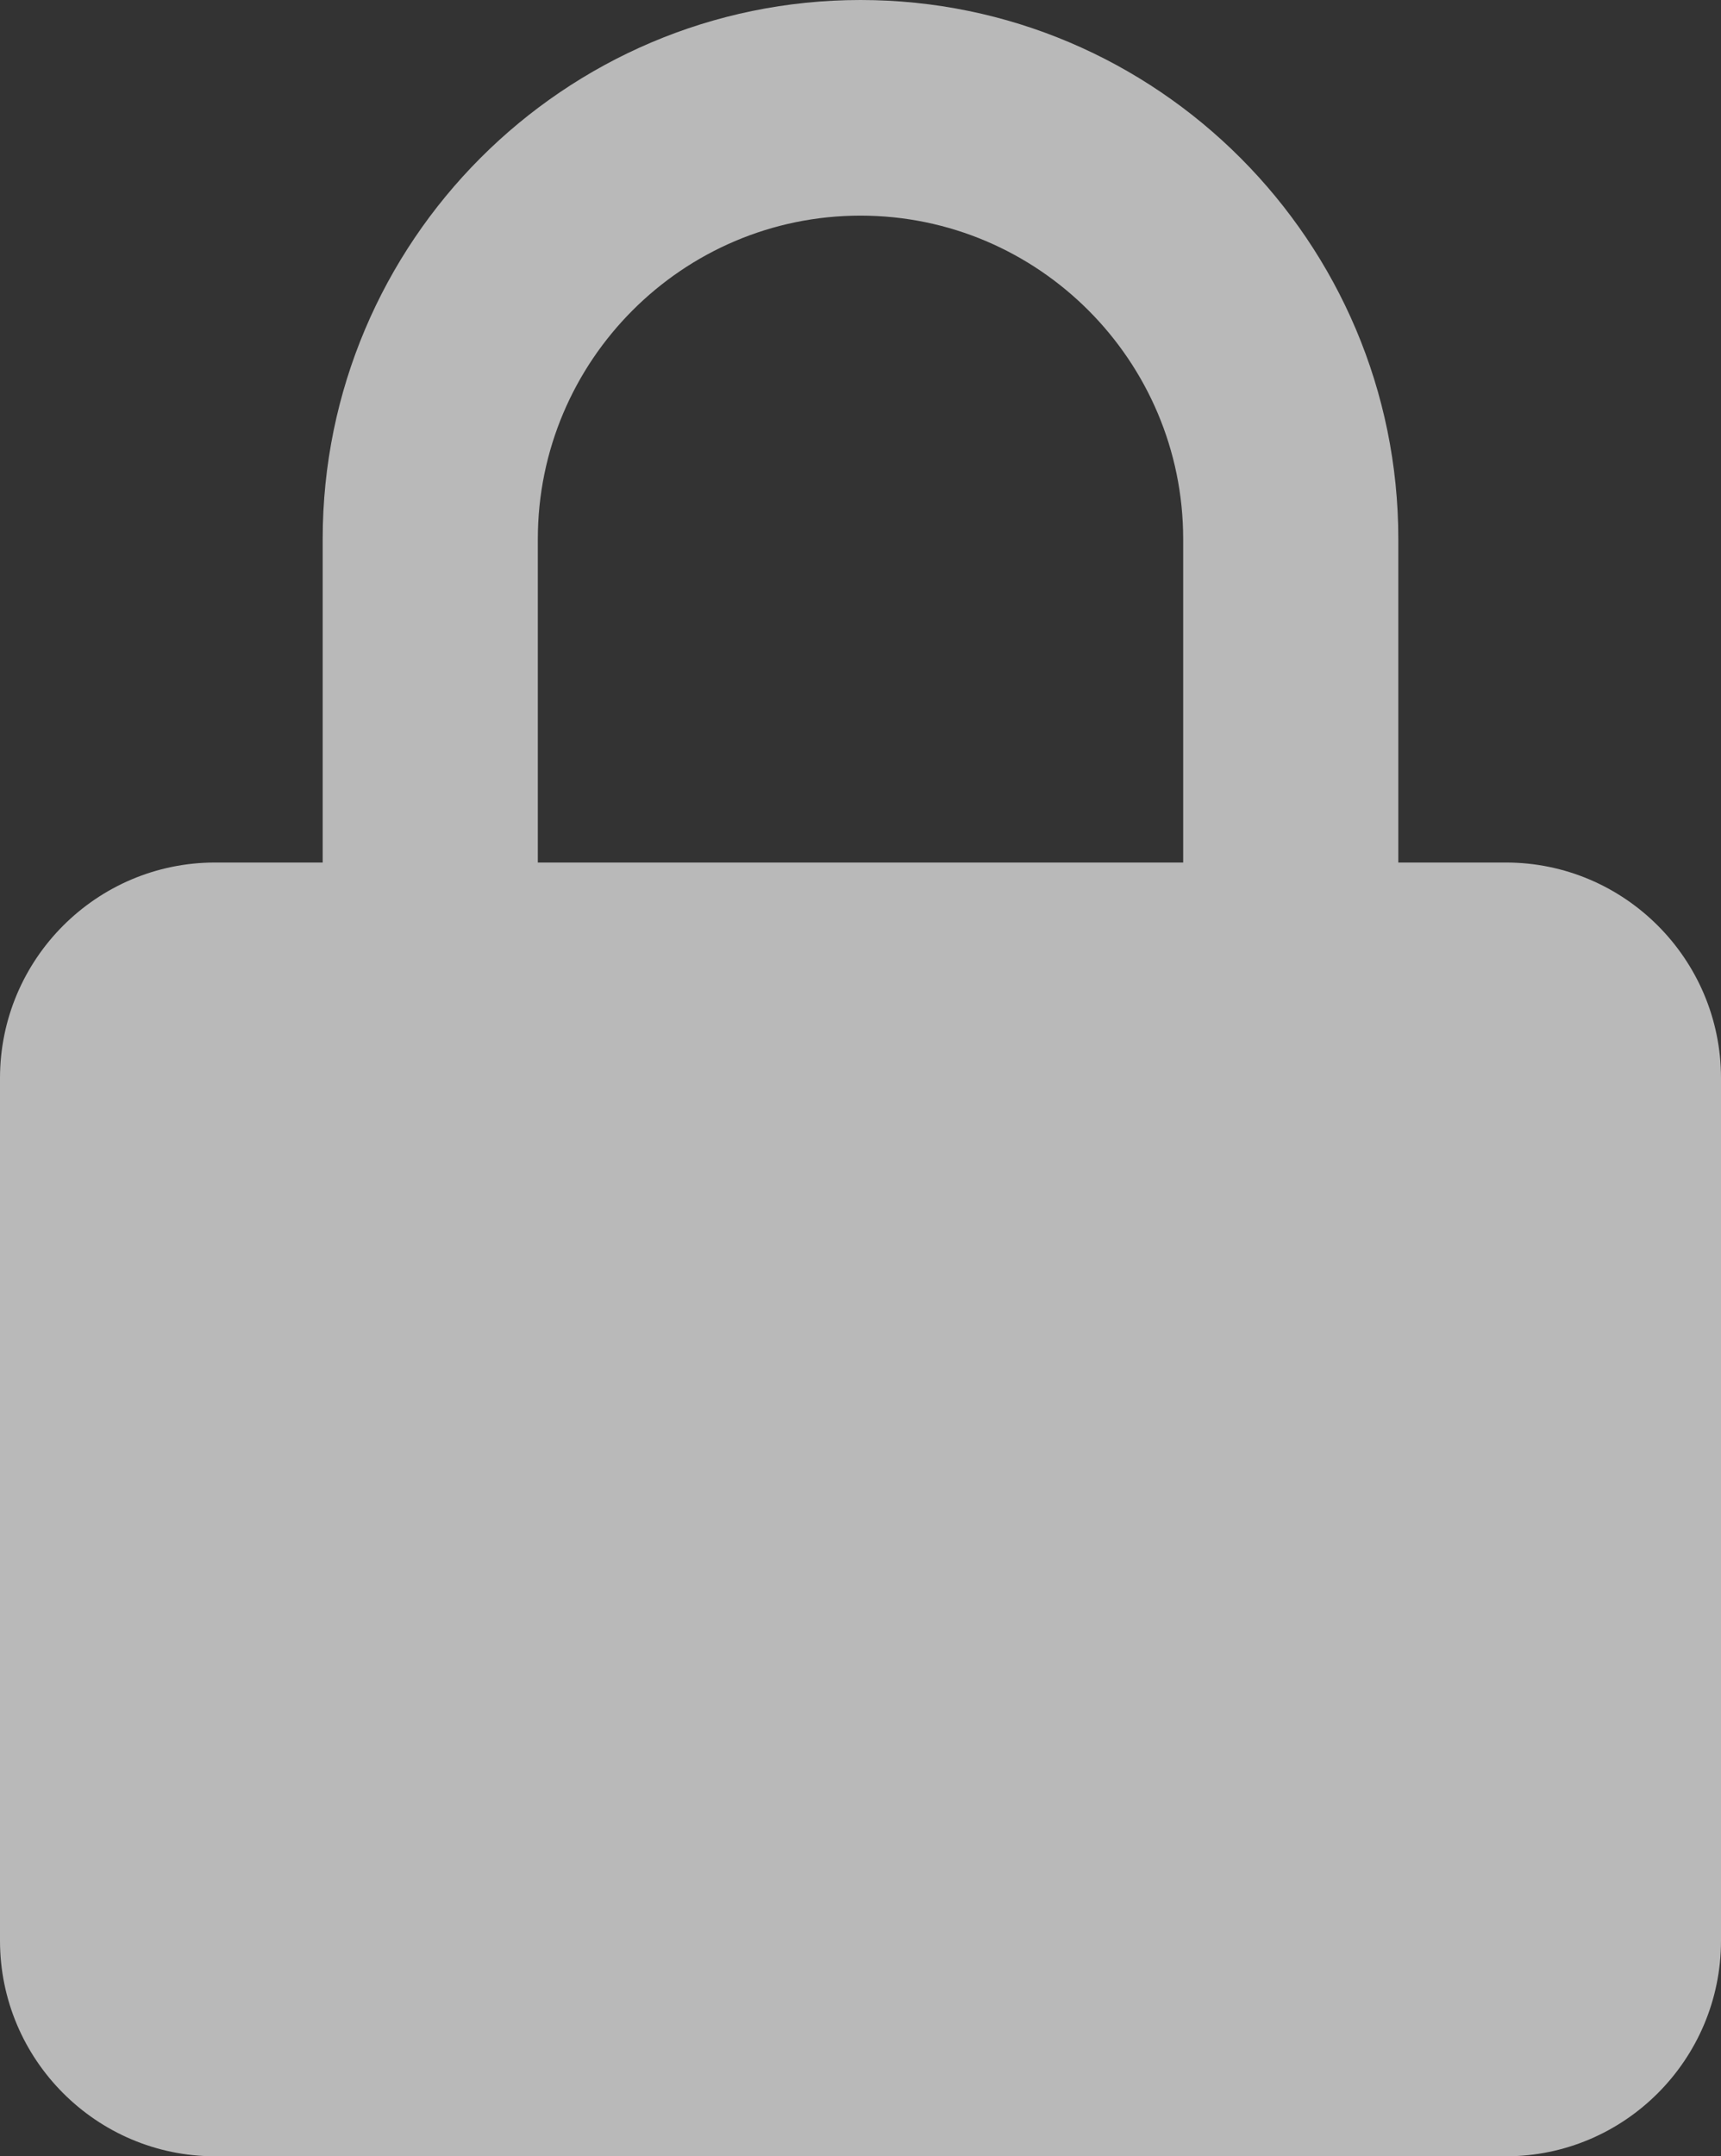
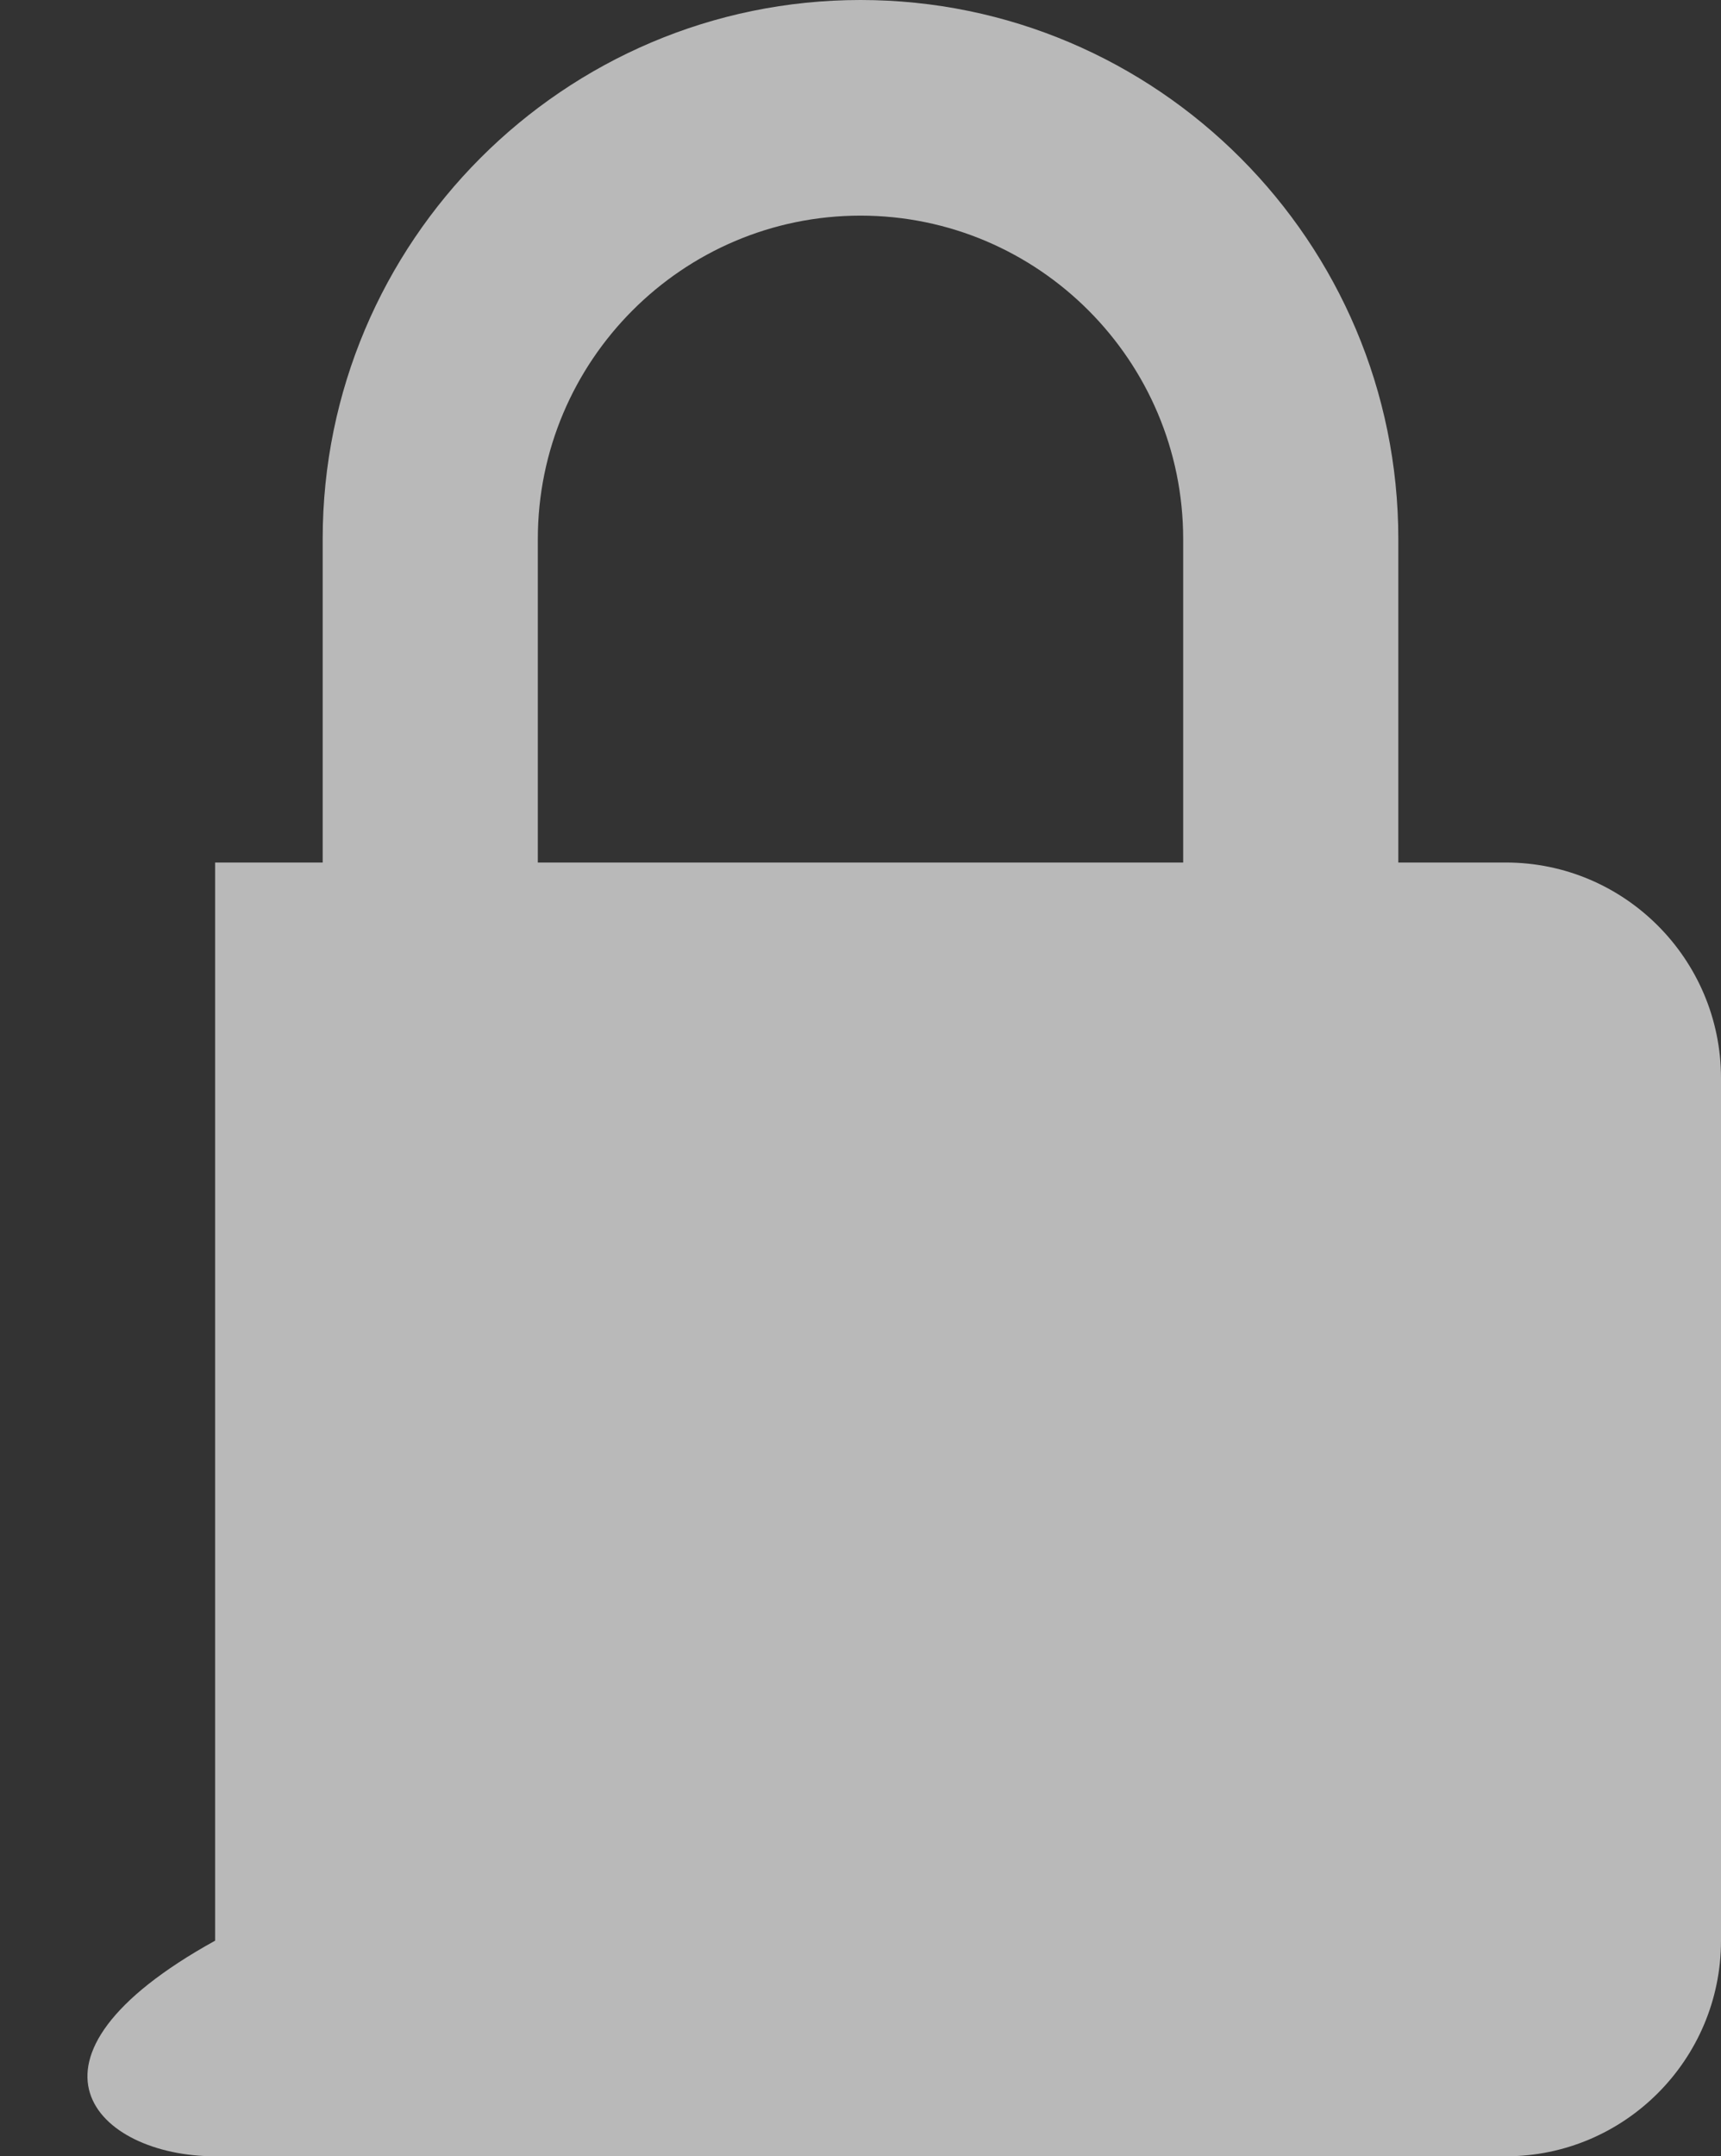
<svg xmlns="http://www.w3.org/2000/svg" width="115" height="144" viewBox="0 0 115 144" fill="none">
  <rect x="0" y="0" width="115" height="144" fill="#333333" stroke="none" />
-   <path d="M115 72C115 64.058 108.553 57.6 100.625 57.6H93.438V36C93.438 16.15 77.316 0 57.5 0C37.684 0 21.562 16.15 21.562 36V57.6H14.375C6.447 57.6 0 64.058 0 72V129.6C0 137.542 6.447 144 14.375 144H100.625C108.553 144 115 137.542 115 129.6V72ZM35.938 36C35.938 24.091 45.612 14.4 57.5 14.4C69.388 14.4 79.062 24.091 79.062 36V57.6H35.938V36Z" fill="white" fill-opacity="0.66" />
+   <path d="M115 72C115 64.058 108.553 57.6 100.625 57.6H93.438V36C93.438 16.15 77.316 0 57.5 0C37.684 0 21.562 16.15 21.562 36V57.6H14.375V129.6C0 137.542 6.447 144 14.375 144H100.625C108.553 144 115 137.542 115 129.6V72ZM35.938 36C35.938 24.091 45.612 14.4 57.5 14.4C69.388 14.4 79.062 24.091 79.062 36V57.6H35.938V36Z" fill="white" fill-opacity="0.66" />
</svg>